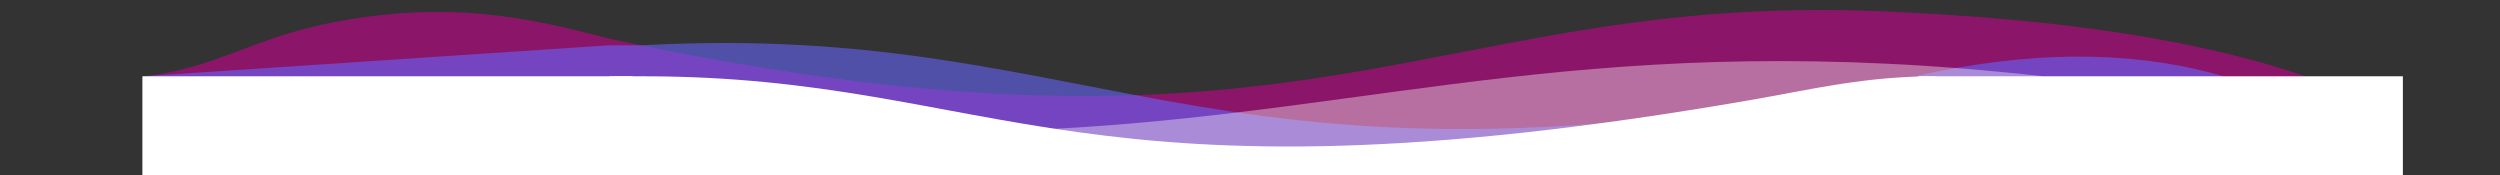
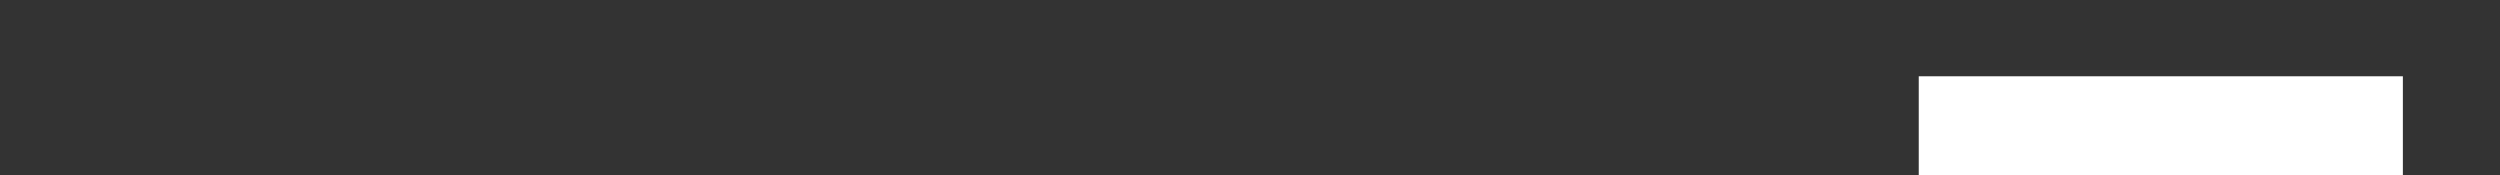
<svg xmlns="http://www.w3.org/2000/svg" version="1.1" id="_x31_" x="0px" y="0px" viewBox="0 0 1382.4 97" enable-background="new 0 0 1382.4 97" xml:space="preserve">
  <rect x="0" y="0" width="1382.4" height="97" fill="#333333" stroke="none" />
  <g>
-     <path opacity="0.58" fill-rule="evenodd" clip-rule="evenodd" fill="#CC008F" d="M337.12,103.03L82,41.96   c42.82-5.88,59.08-22.69,111.04-31.21c54.9-9.05,95.41-2.42,144.08,10.73c395.47,84.6,453.75-28.9,714.79-14.71   c103.94,4.92,184.61,19.16,242.13,42.66l-223.73,53.6H337.12z" />
-     <path opacity="0.58" fill-rule="evenodd" clip-rule="evenodd" fill="#6666FF" d="M1070.31,92.9l159.31-50.72   c-44.35-12.86-96.39-15.13-159.31-2.45c-395.47,84.6-453.75-28.9-714.79-14.71h-18.39L78.74,42.18L337.12,92.9H1070.31z" />
-     <path fill-rule="evenodd" clip-rule="evenodd" fill="#FFFFFF" d="M1070.31,103.03V42.18c-39.59,0-68.65,7.31-102.34,13.14   c-373.51,64.67-415.44-13.14-612.45-13.14h-18.39v60.85H1070.31z" />
    <rect x="1060.99" y="42.18" fill-rule="evenodd" clip-rule="evenodd" fill="#FFFFFF" width="267.7" height="60.85" />
-     <rect x="78.74" y="42.18" fill-rule="evenodd" clip-rule="evenodd" fill="#FFFFFF" width="271" height="60.85" />
-     <path opacity="0.38" fill-rule="evenodd" clip-rule="evenodd" fill="#FFFFFF" d="M624.84,92.9l-41.52-21.68   c182.15-9.68,302.1-56.2,546.44-29.04L938.25,92.9H624.84z" />
  </g>
</svg>